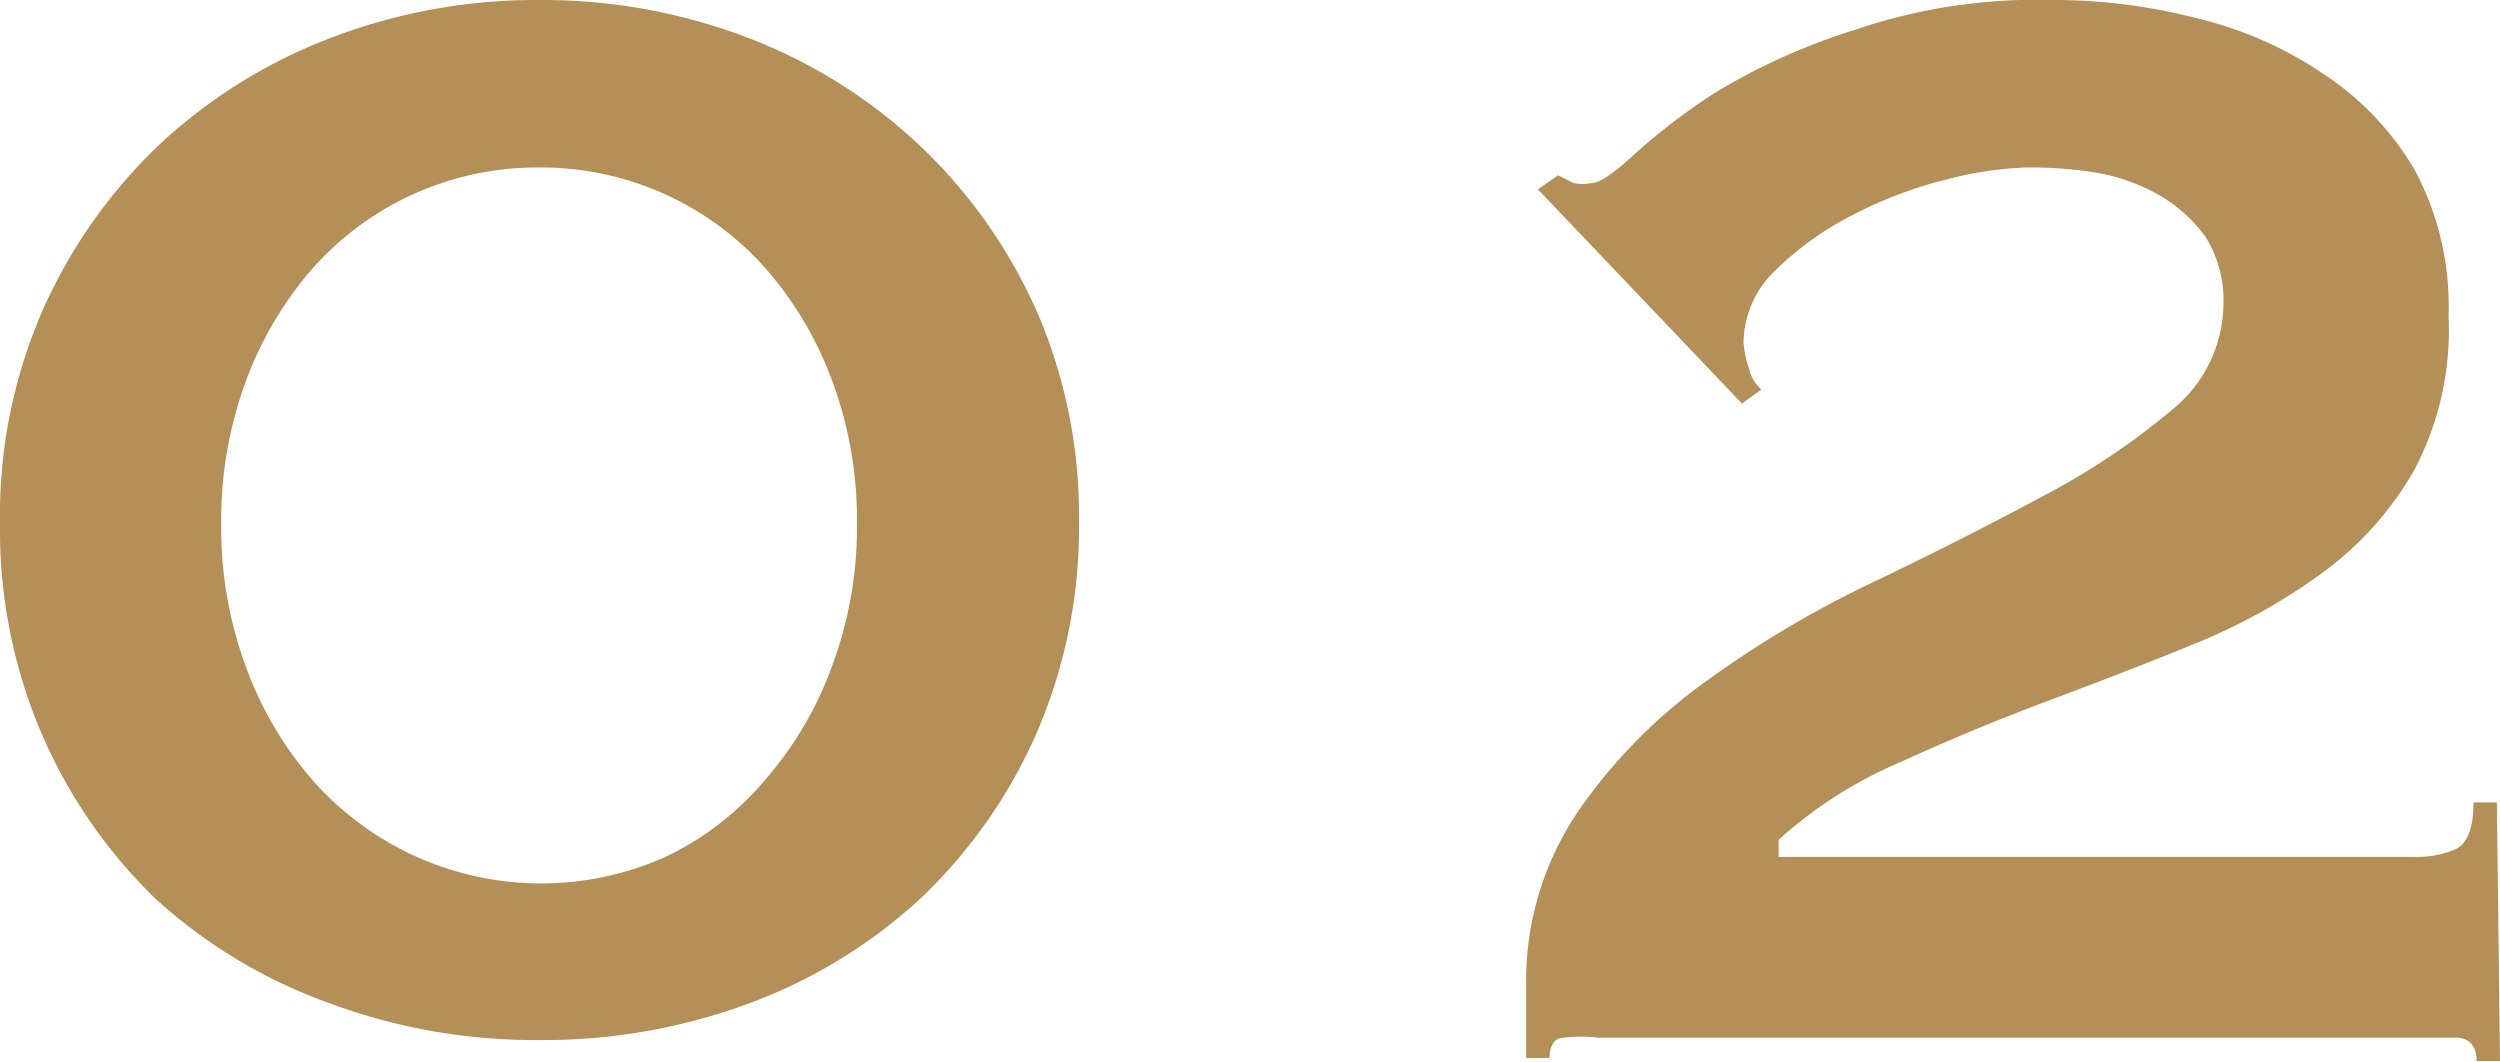
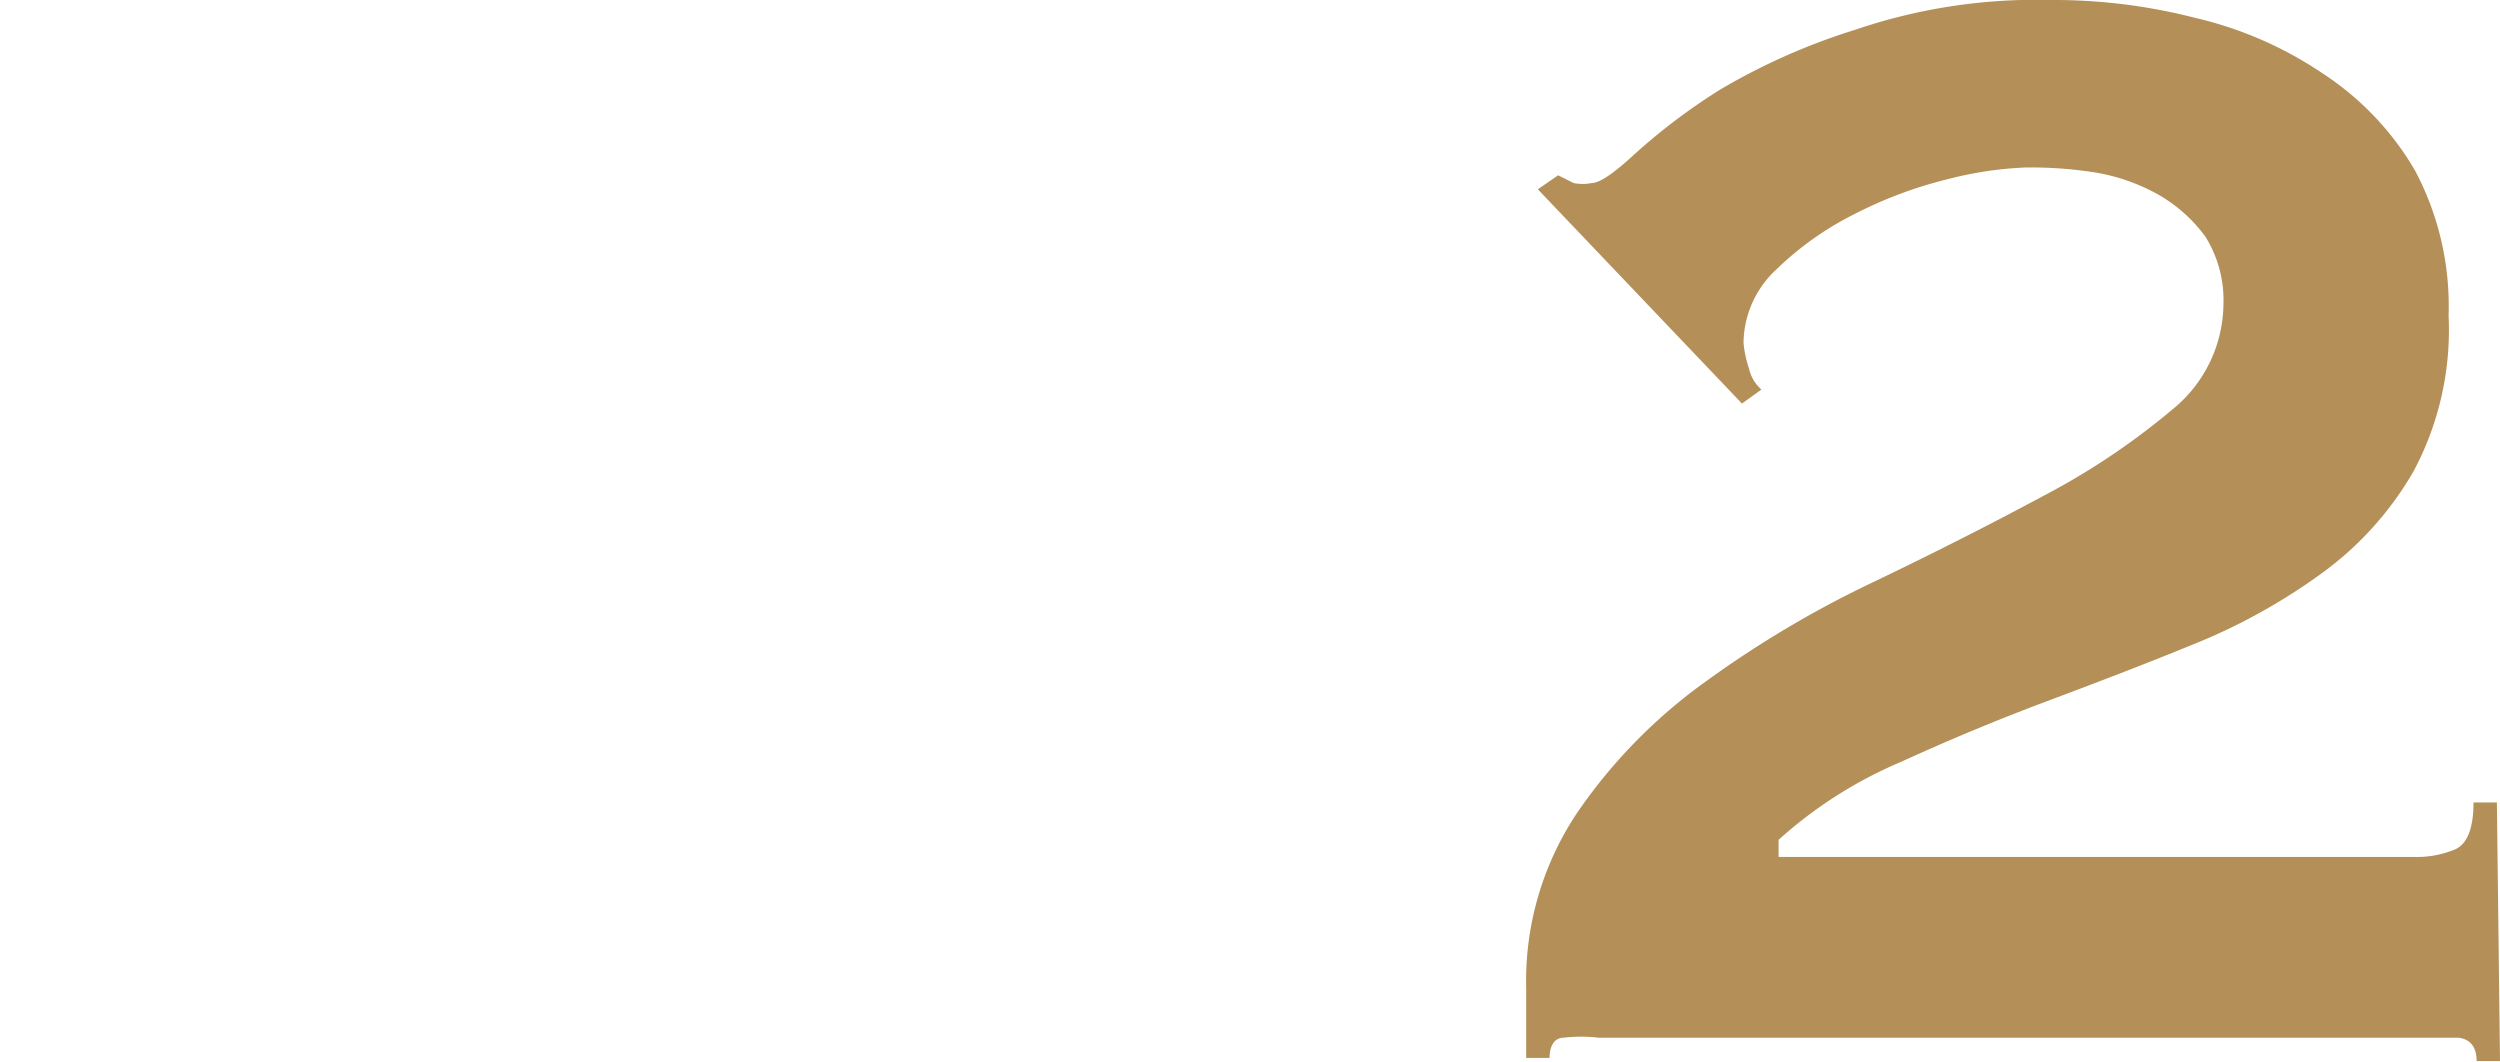
<svg xmlns="http://www.w3.org/2000/svg" viewBox="0 0 32.09 13.63">
  <defs>
    <style>.cls-1{fill:#b48f58;}</style>
  </defs>
  <g id="レイヤー_2" data-name="レイヤー 2">
    <g id="design">
-       <path class="cls-1" d="M6.92,0A7.39,7.39,0,0,1,9.64.5a6.72,6.72,0,0,1,2.2,1.4A6.65,6.65,0,0,1,13.31,4a6.58,6.58,0,0,1,.54,2.7,6.64,6.64,0,0,1-.54,2.7,6.56,6.56,0,0,1-1.47,2.11,6.62,6.62,0,0,1-2.2,1.36,7.59,7.59,0,0,1-2.72.48,7.57,7.57,0,0,1-2.71-.48A6.62,6.62,0,0,1,2,11.54,6.56,6.56,0,0,1,.54,9.43,6.64,6.64,0,0,1,0,6.73,6.58,6.58,0,0,1,.54,4,6.65,6.65,0,0,1,2,1.9,6.72,6.72,0,0,1,4.21.5,7.37,7.37,0,0,1,6.92,0Zm0,2.15A3.85,3.85,0,0,0,4,3.46a4.62,4.62,0,0,0-.85,1.45,5.12,5.12,0,0,0-.31,1.82,5.1,5.1,0,0,0,.31,1.81A4.62,4.62,0,0,0,4,10a3.91,3.91,0,0,0,4.54,1,3.82,3.82,0,0,0,1.29-1,4.62,4.62,0,0,0,.85-1.45A5.1,5.1,0,0,0,11,6.73a5.12,5.12,0,0,0-.31-1.82,4.62,4.62,0,0,0-.85-1.45A3.85,3.85,0,0,0,6.92,2.15Z" />
      <path class="cls-1" d="M32.09,13.62h-.3c0-.18-.08-.28-.23-.3l-.52,0H20.52a1.92,1.92,0,0,0-.45,0c-.12,0-.18.11-.18.26h-.3v-.9a3.88,3.88,0,0,1,.67-2.27,6.79,6.79,0,0,1,1.66-1.68,13.51,13.51,0,0,1,2.15-1.27c.77-.37,1.48-.73,2.15-1.09a9.19,9.19,0,0,0,1.66-1.11,1.76,1.76,0,0,0,.66-1.35,1.54,1.54,0,0,0-.23-.87,1.94,1.94,0,0,0-.62-.55,2.49,2.49,0,0,0-.82-.28A5.33,5.33,0,0,0,26,2.15a4.7,4.7,0,0,0-1,.15,5.46,5.46,0,0,0-1.2.45,4,4,0,0,0-1,.71,1.3,1.3,0,0,0-.42.94,1.4,1.4,0,0,0,.07.33.5.5,0,0,0,.16.27l-.25.18L19.74,2.43,20,2.25l.2.1a.59.59,0,0,0,.23,0c.1,0,.28-.12.55-.37a7.79,7.79,0,0,1,1.1-.83A8.18,8.18,0,0,1,23.82.38,7.19,7.19,0,0,1,26.32,0a7.29,7.29,0,0,1,1.86.23,4.9,4.9,0,0,1,1.63.71A3.73,3.73,0,0,1,31,2.19a3.71,3.71,0,0,1,.43,1.86,3.85,3.85,0,0,1-.45,2,4.22,4.22,0,0,1-1.18,1.31,7.64,7.64,0,0,1-1.67.92c-.61.25-1.24.49-1.88.73s-1.26.5-1.85.77a5.59,5.59,0,0,0-1.57,1V11H31a1.27,1.27,0,0,0,.52-.1c.15-.07.23-.27.23-.6h.3Z" />
    </g>
  </g>
</svg>